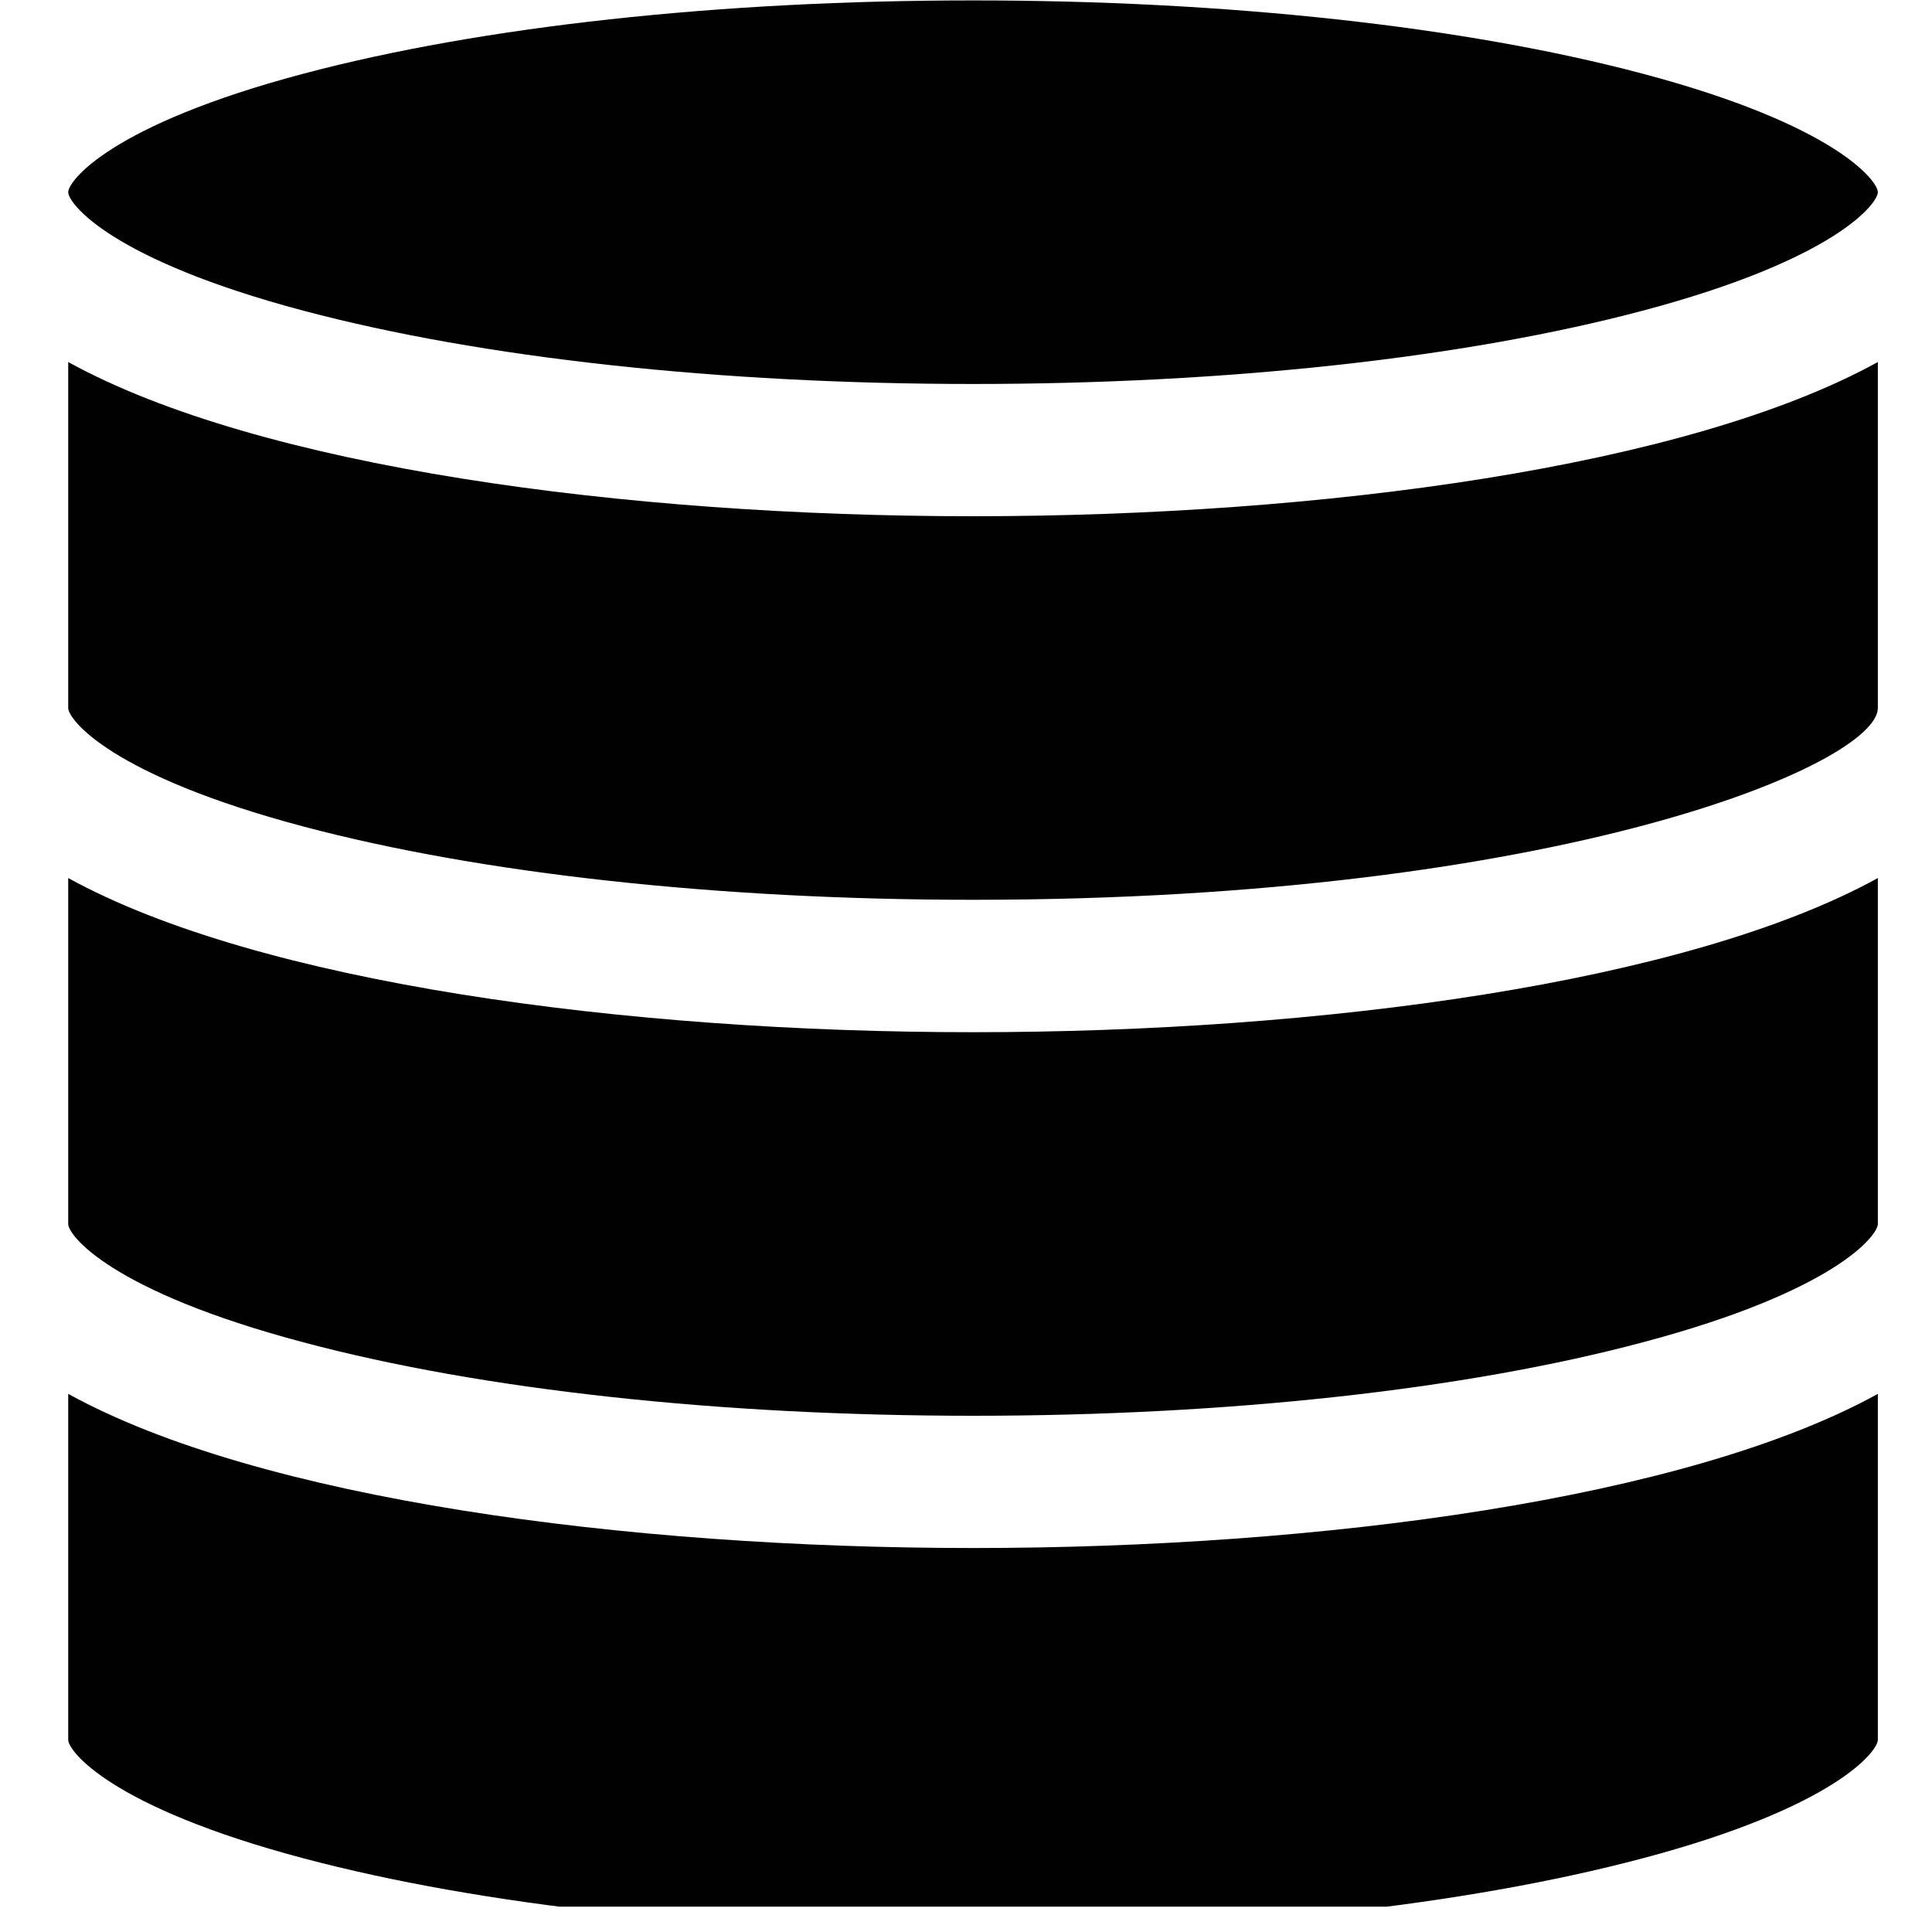
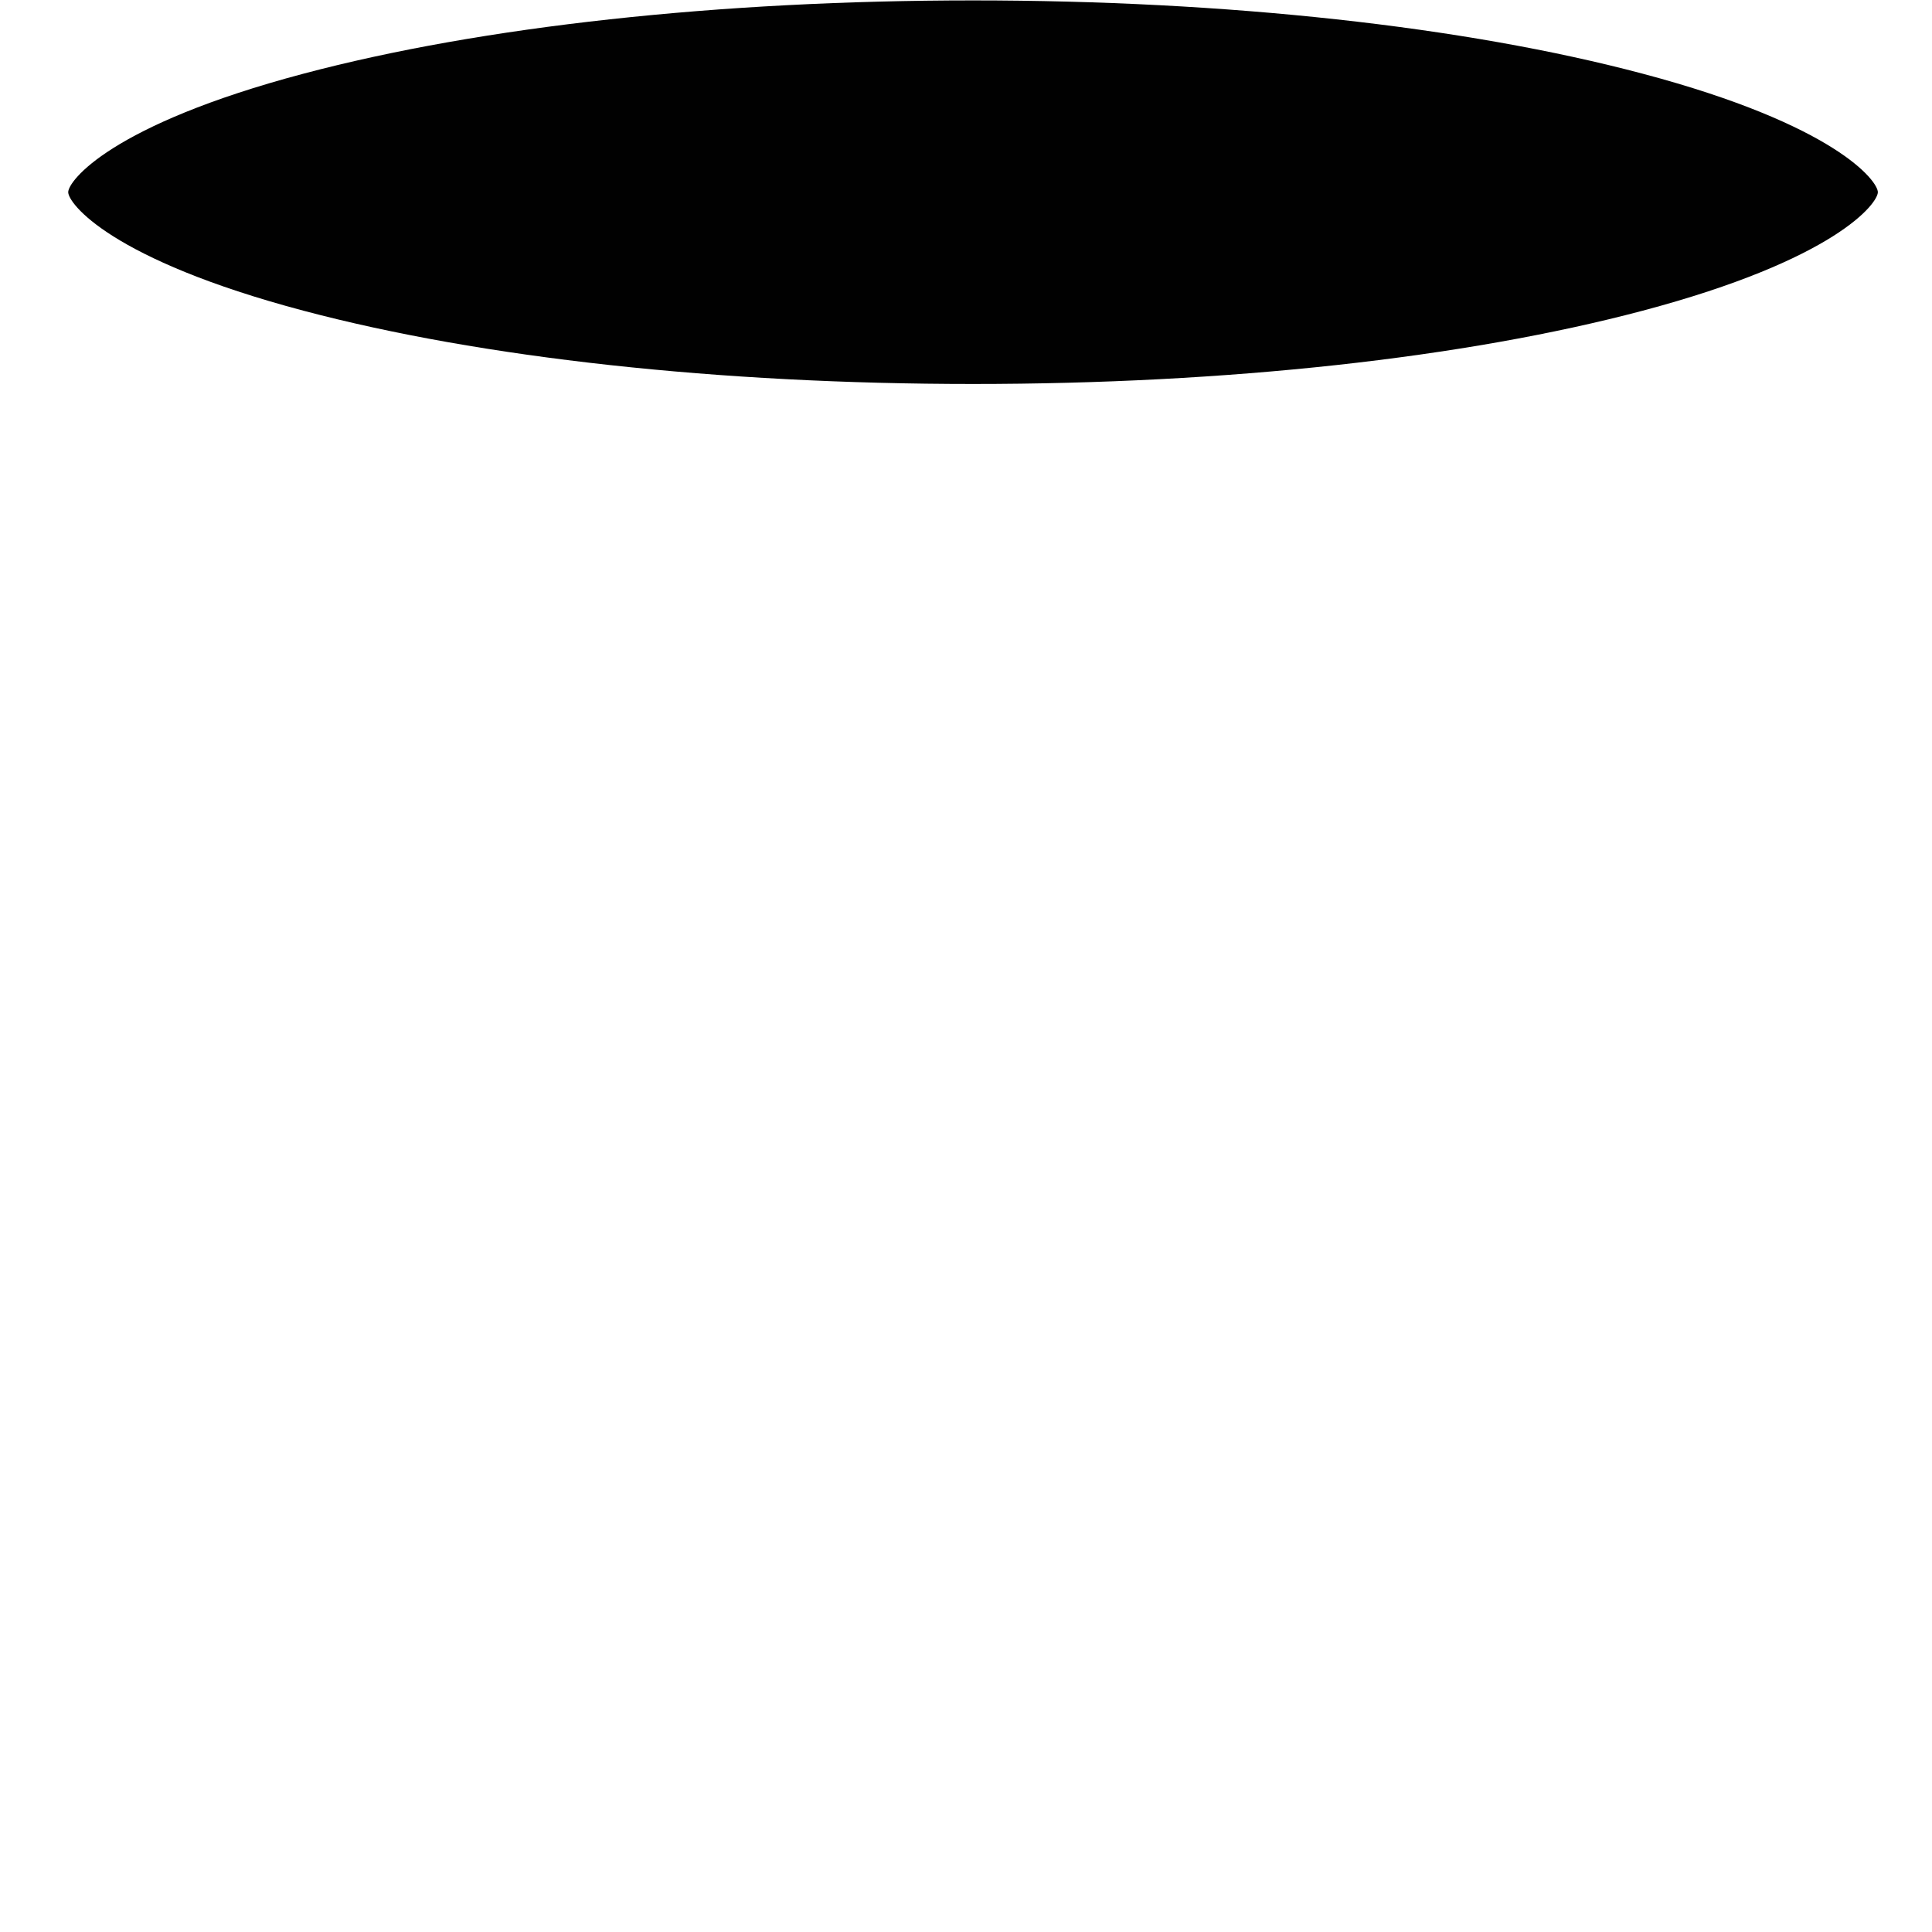
<svg xmlns="http://www.w3.org/2000/svg" width="50" zoomAndPan="magnify" viewBox="0 0 37.5 37.5" height="50" preserveAspectRatio="xMidYMid meet" version="1.0">
  <defs>
    <clipPath id="427b2e0070">
-       <path d="M 1.262 7 L 36.512 7 L 36.512 18 L 1.262 18 Z M 1.262 7 " clip-rule="nonzero" />
-     </clipPath>
+       </clipPath>
    <clipPath id="0457779a61">
-       <path d="M 1.262 27 L 36.512 27 L 36.512 37.008 L 1.262 37.008 Z M 1.262 27 " clip-rule="nonzero" />
-     </clipPath>
+       </clipPath>
    <clipPath id="6b600035c8">
      <path d="M 1.262 0 L 36.512 0 L 36.512 8 L 1.262 8 Z M 1.262 0 " clip-rule="nonzero" />
    </clipPath>
    <clipPath id="94a3ef1007">
      <path d="M 1.262 17 L 36.512 17 L 36.512 28 L 1.262 28 Z M 1.262 17 " clip-rule="nonzero" />
    </clipPath>
  </defs>
  <g clip-path="url(#427b2e0070)">
-     <path fill="#010101" d="M 1.324 7.027 L 1.324 13.742 C 1.324 13.961 2.137 15.047 5.891 16.043 C 9.348 16.961 13.965 17.465 18.887 17.465 C 30.293 17.465 36.449 14.824 36.449 13.742 L 36.449 7.027 C 32.75 9.066 25.641 10.02 18.887 10.02 C 12.133 10.02 5.023 9.066 1.324 7.027 Z M 1.324 7.027 " fill-opacity="1" fill-rule="nonzero" />
+     <path fill="#010101" d="M 1.324 7.027 L 1.324 13.742 C 9.348 16.961 13.965 17.465 18.887 17.465 C 30.293 17.465 36.449 14.824 36.449 13.742 L 36.449 7.027 C 32.75 9.066 25.641 10.02 18.887 10.02 C 12.133 10.02 5.023 9.066 1.324 7.027 Z M 1.324 7.027 " fill-opacity="1" fill-rule="nonzero" />
  </g>
  <g clip-path="url(#0457779a61)">
    <path fill="#010101" d="M 1.324 27.055 L 1.324 33.77 C 1.324 33.984 2.137 35.074 5.891 36.07 C 9.348 36.988 13.965 37.492 18.887 37.492 C 23.809 37.492 28.426 36.988 31.883 36.07 C 35.637 35.074 36.449 33.984 36.449 33.77 L 36.449 27.055 C 32.75 29.094 25.641 30.047 18.887 30.047 C 12.133 30.047 5.023 29.094 1.324 27.055 Z M 1.324 27.055 " fill-opacity="1" fill-rule="nonzero" />
  </g>
  <g clip-path="url(#6b600035c8)">
    <path fill="#010101" d="M 5.891 6.031 C 9.348 6.949 13.965 7.453 18.887 7.453 C 23.809 7.453 28.426 6.949 31.883 6.031 C 35.637 5.035 36.449 3.945 36.449 3.73 C 36.449 3.516 35.637 2.426 31.883 1.43 C 28.426 0.512 23.809 0.008 18.887 0.008 C 13.965 0.008 9.348 0.512 5.891 1.43 C 2.137 2.426 1.324 3.516 1.324 3.73 C 1.324 3.945 2.137 5.035 5.891 6.031 Z M 5.891 6.031 " fill-opacity="1" fill-rule="nonzero" />
  </g>
  <g clip-path="url(#94a3ef1007)">
-     <path fill="#010101" d="M 1.324 17.043 L 1.324 23.758 C 1.324 23.973 2.137 25.059 5.891 26.055 C 9.348 26.977 13.965 27.48 18.887 27.48 C 23.809 27.48 28.426 26.977 31.883 26.055 C 35.637 25.059 36.449 23.973 36.449 23.758 L 36.449 17.043 C 32.75 19.078 25.641 20.035 18.887 20.035 C 12.133 20.035 5.023 19.078 1.324 17.043 Z M 1.324 17.043 " fill-opacity="1" fill-rule="nonzero" />
-   </g>
+     </g>
</svg>